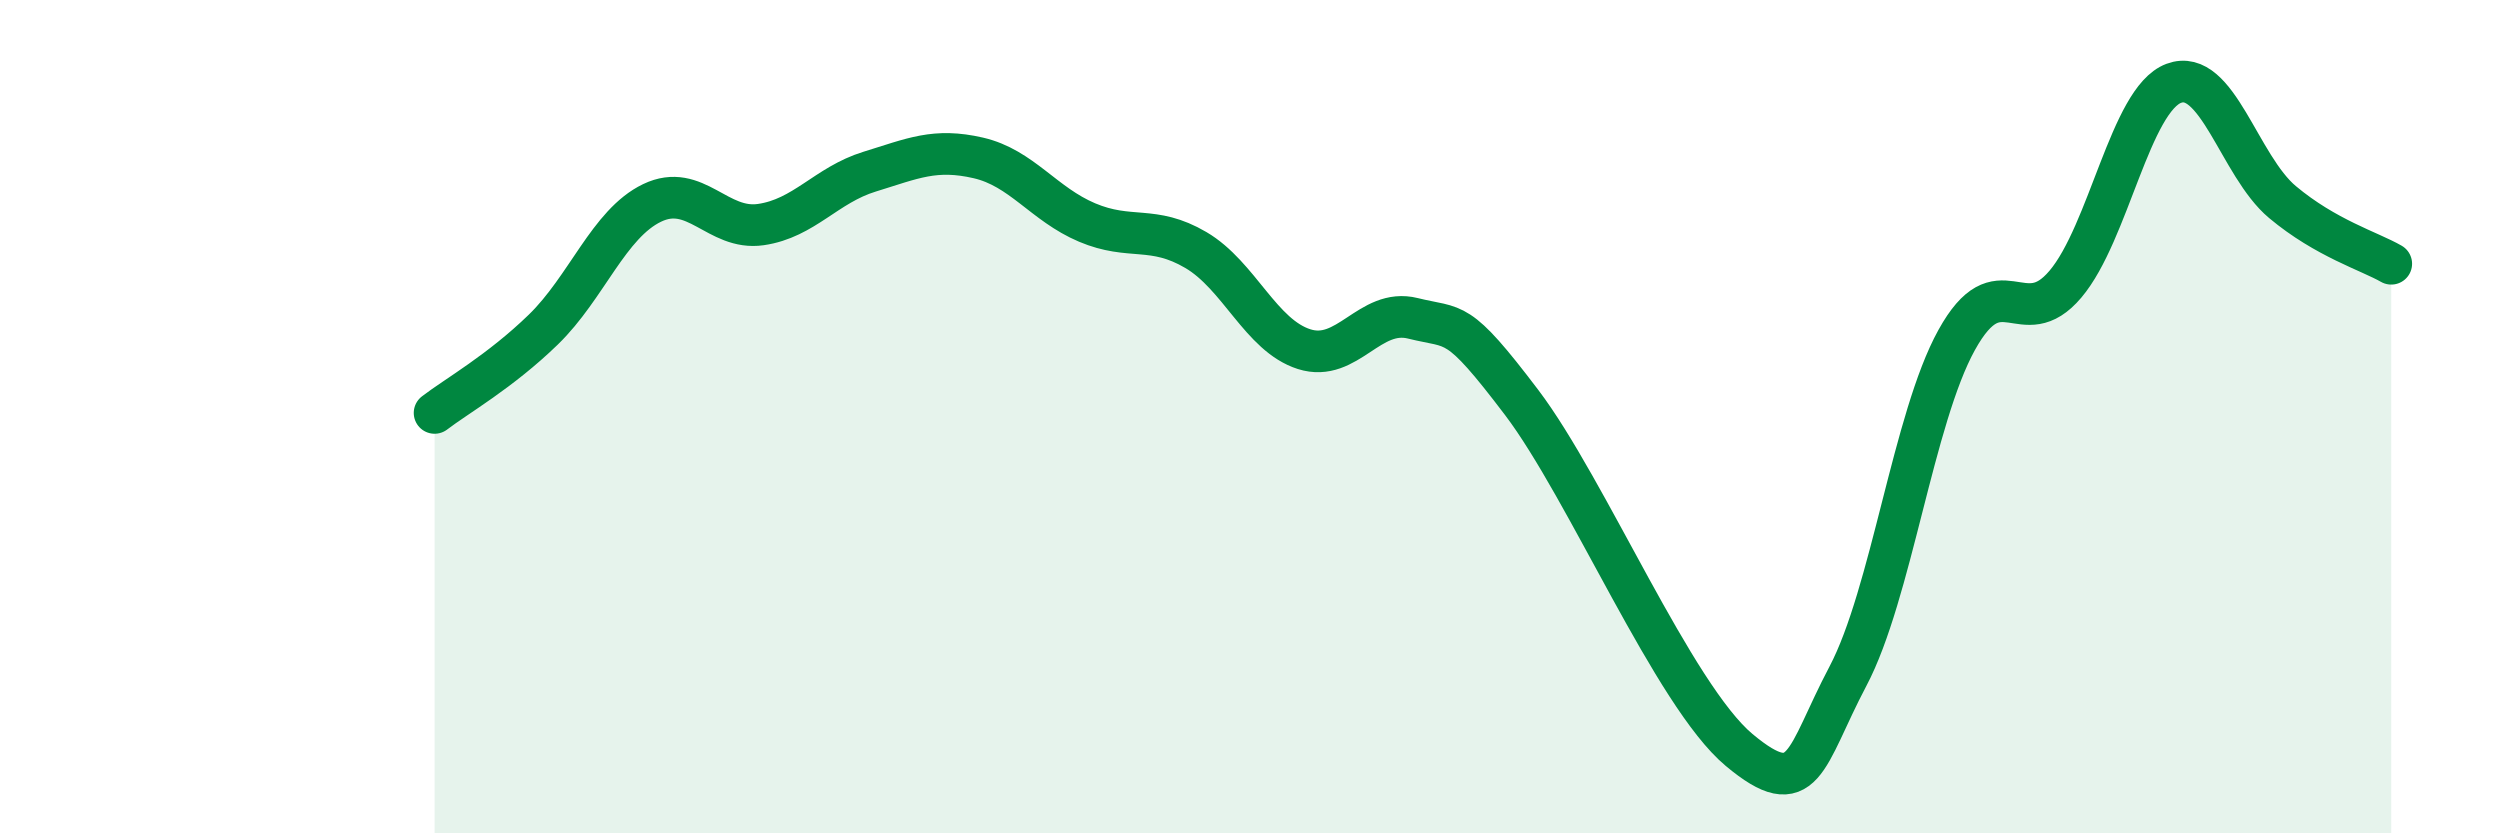
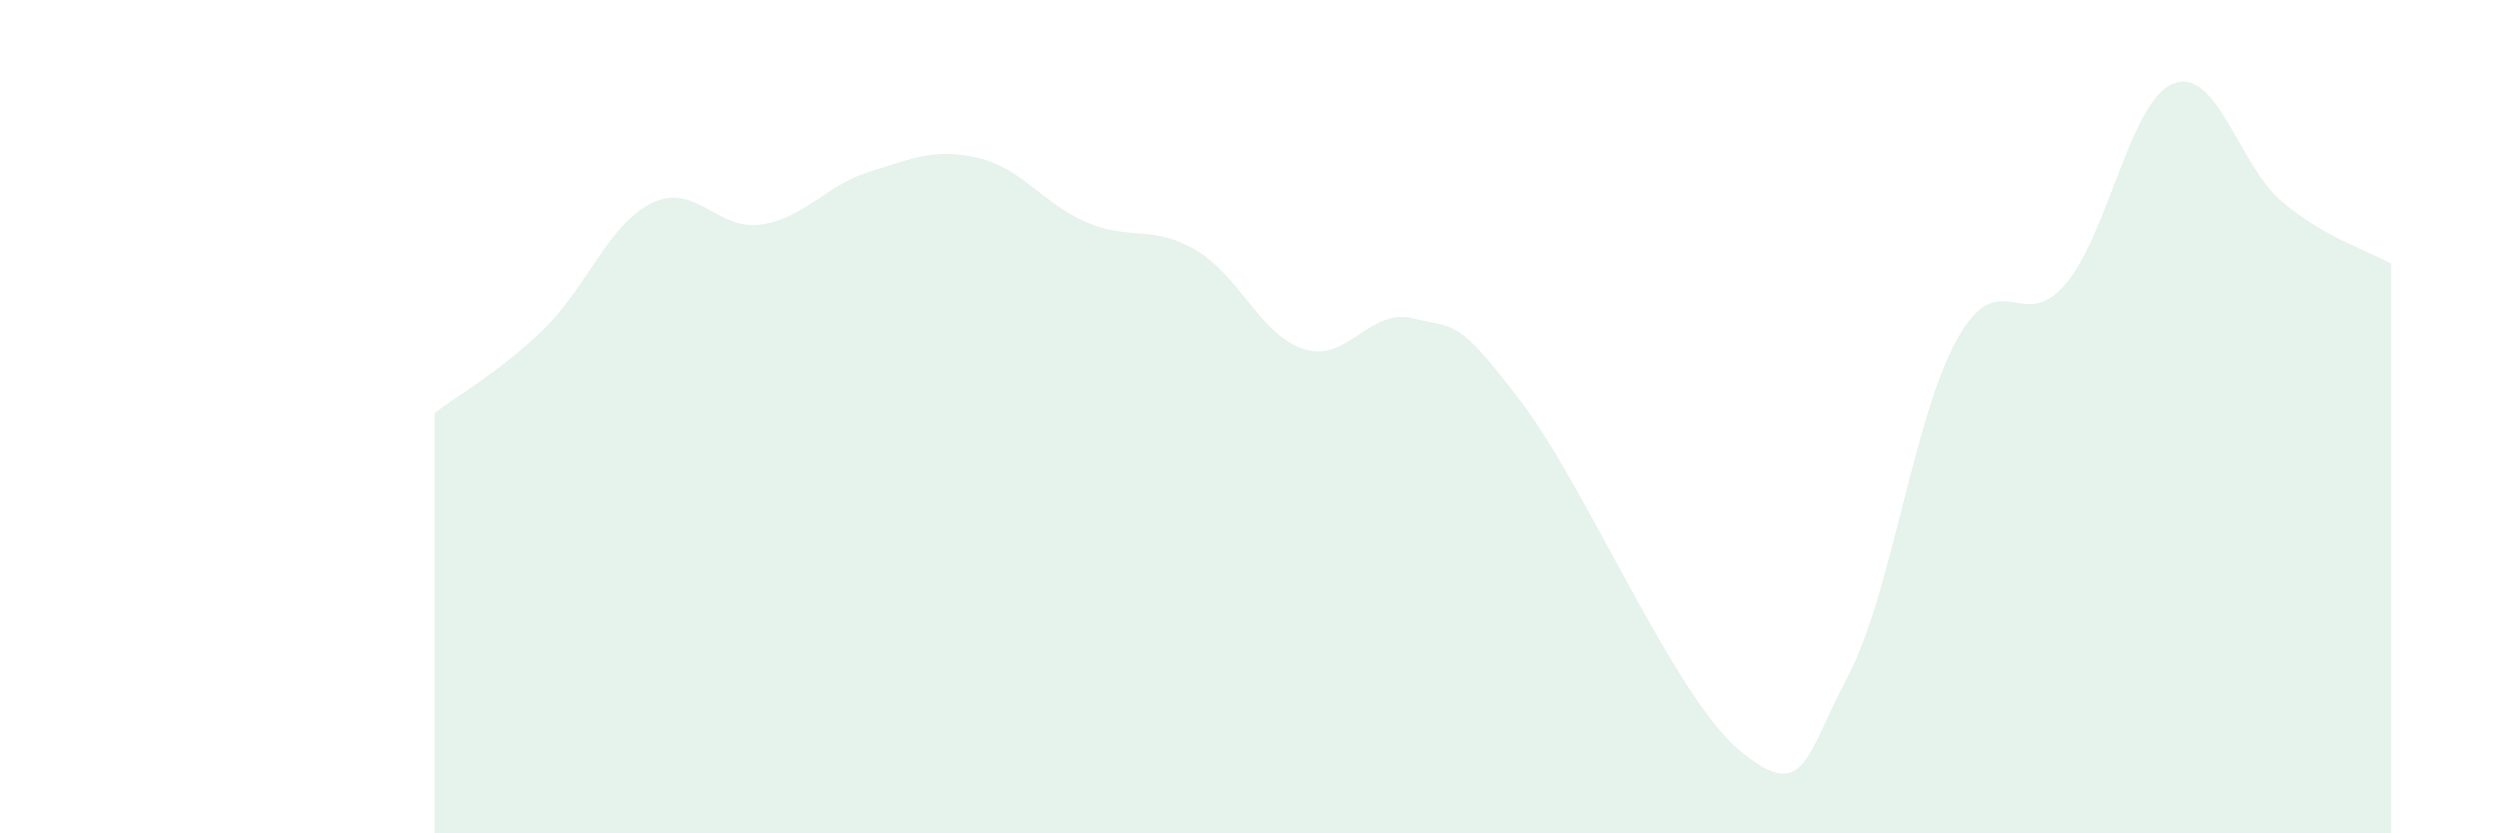
<svg xmlns="http://www.w3.org/2000/svg" width="60" height="20" viewBox="0 0 60 20">
  <path d="M 10.43,9.91 C 10.95,9.51 12,8.92 13.04,7.91 C 14.08,6.9 14.61,5.37 15.65,4.87 C 16.69,4.37 17.22,5.54 18.26,5.39 C 19.3,5.24 19.83,4.44 20.87,4.12 C 21.91,3.8 22.44,3.55 23.48,3.79 C 24.52,4.03 25.05,4.9 26.09,5.34 C 27.13,5.78 27.66,5.39 28.7,6 C 29.74,6.61 30.26,8.05 31.3,8.38 C 32.34,8.71 32.87,7.38 33.91,7.64 C 34.95,7.9 34.95,7.59 36.52,9.66 C 38.09,11.73 40.17,16.69 41.74,18 C 43.31,19.31 43.31,18.2 44.35,16.23 C 45.39,14.26 45.92,10.04 46.96,8.16 C 48,6.28 48.53,8.05 49.57,6.82 C 50.61,5.59 51.13,2.39 52.17,2 C 53.21,1.61 53.74,3.98 54.78,4.85 C 55.82,5.72 56.87,6.03 57.39,6.33L57.39 20L10.43 20Z" fill="#008740" opacity="0.1" stroke-linecap="round" stroke-linejoin="round" />
-   <path d="M 10.43,9.91 C 10.95,9.51 12,8.92 13.04,7.91 C 14.08,6.9 14.61,5.37 15.65,4.87 C 16.69,4.37 17.22,5.54 18.26,5.39 C 19.3,5.24 19.83,4.44 20.87,4.12 C 21.91,3.8 22.44,3.55 23.48,3.79 C 24.52,4.03 25.05,4.9 26.09,5.34 C 27.13,5.78 27.66,5.39 28.7,6 C 29.74,6.61 30.26,8.05 31.3,8.38 C 32.34,8.71 32.87,7.38 33.91,7.64 C 34.95,7.9 34.95,7.59 36.52,9.66 C 38.09,11.73 40.17,16.69 41.74,18 C 43.31,19.31 43.31,18.2 44.35,16.23 C 45.39,14.26 45.92,10.04 46.96,8.16 C 48,6.28 48.53,8.05 49.57,6.82 C 50.61,5.59 51.13,2.39 52.17,2 C 53.21,1.61 53.74,3.98 54.78,4.85 C 55.82,5.72 56.87,6.03 57.39,6.33" stroke="#008740" stroke-width="1" fill="none" stroke-linecap="round" stroke-linejoin="round" />
</svg>